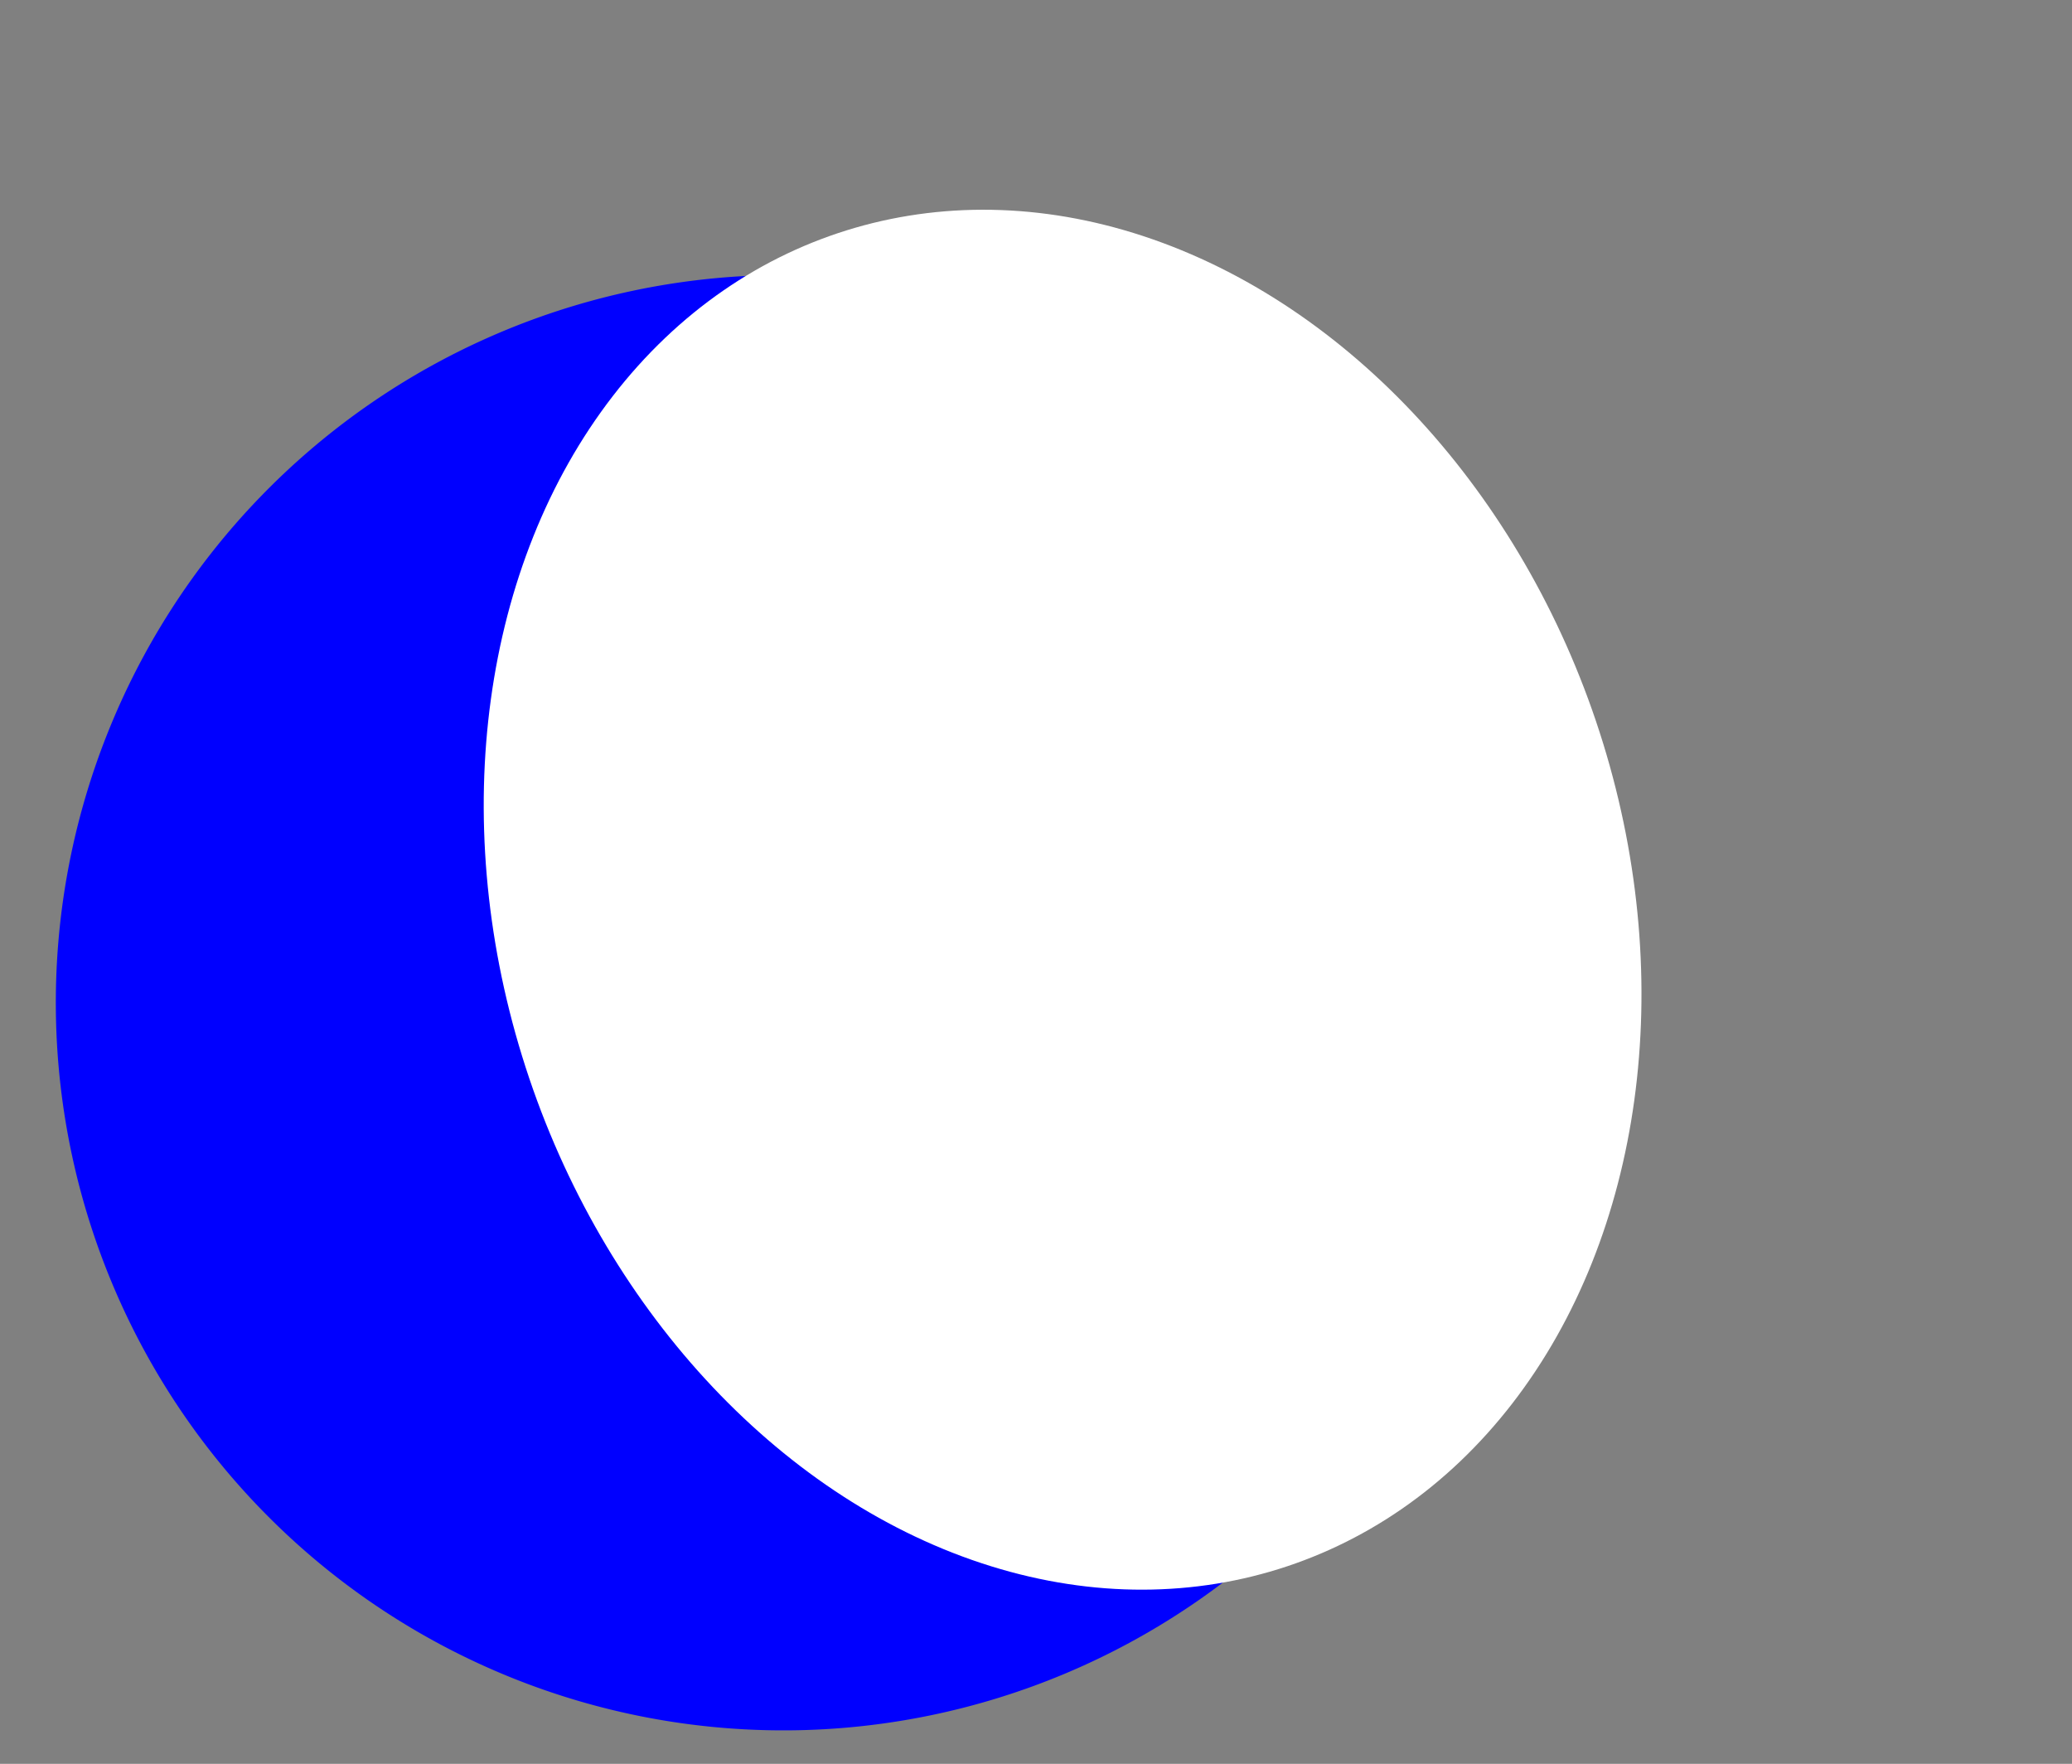
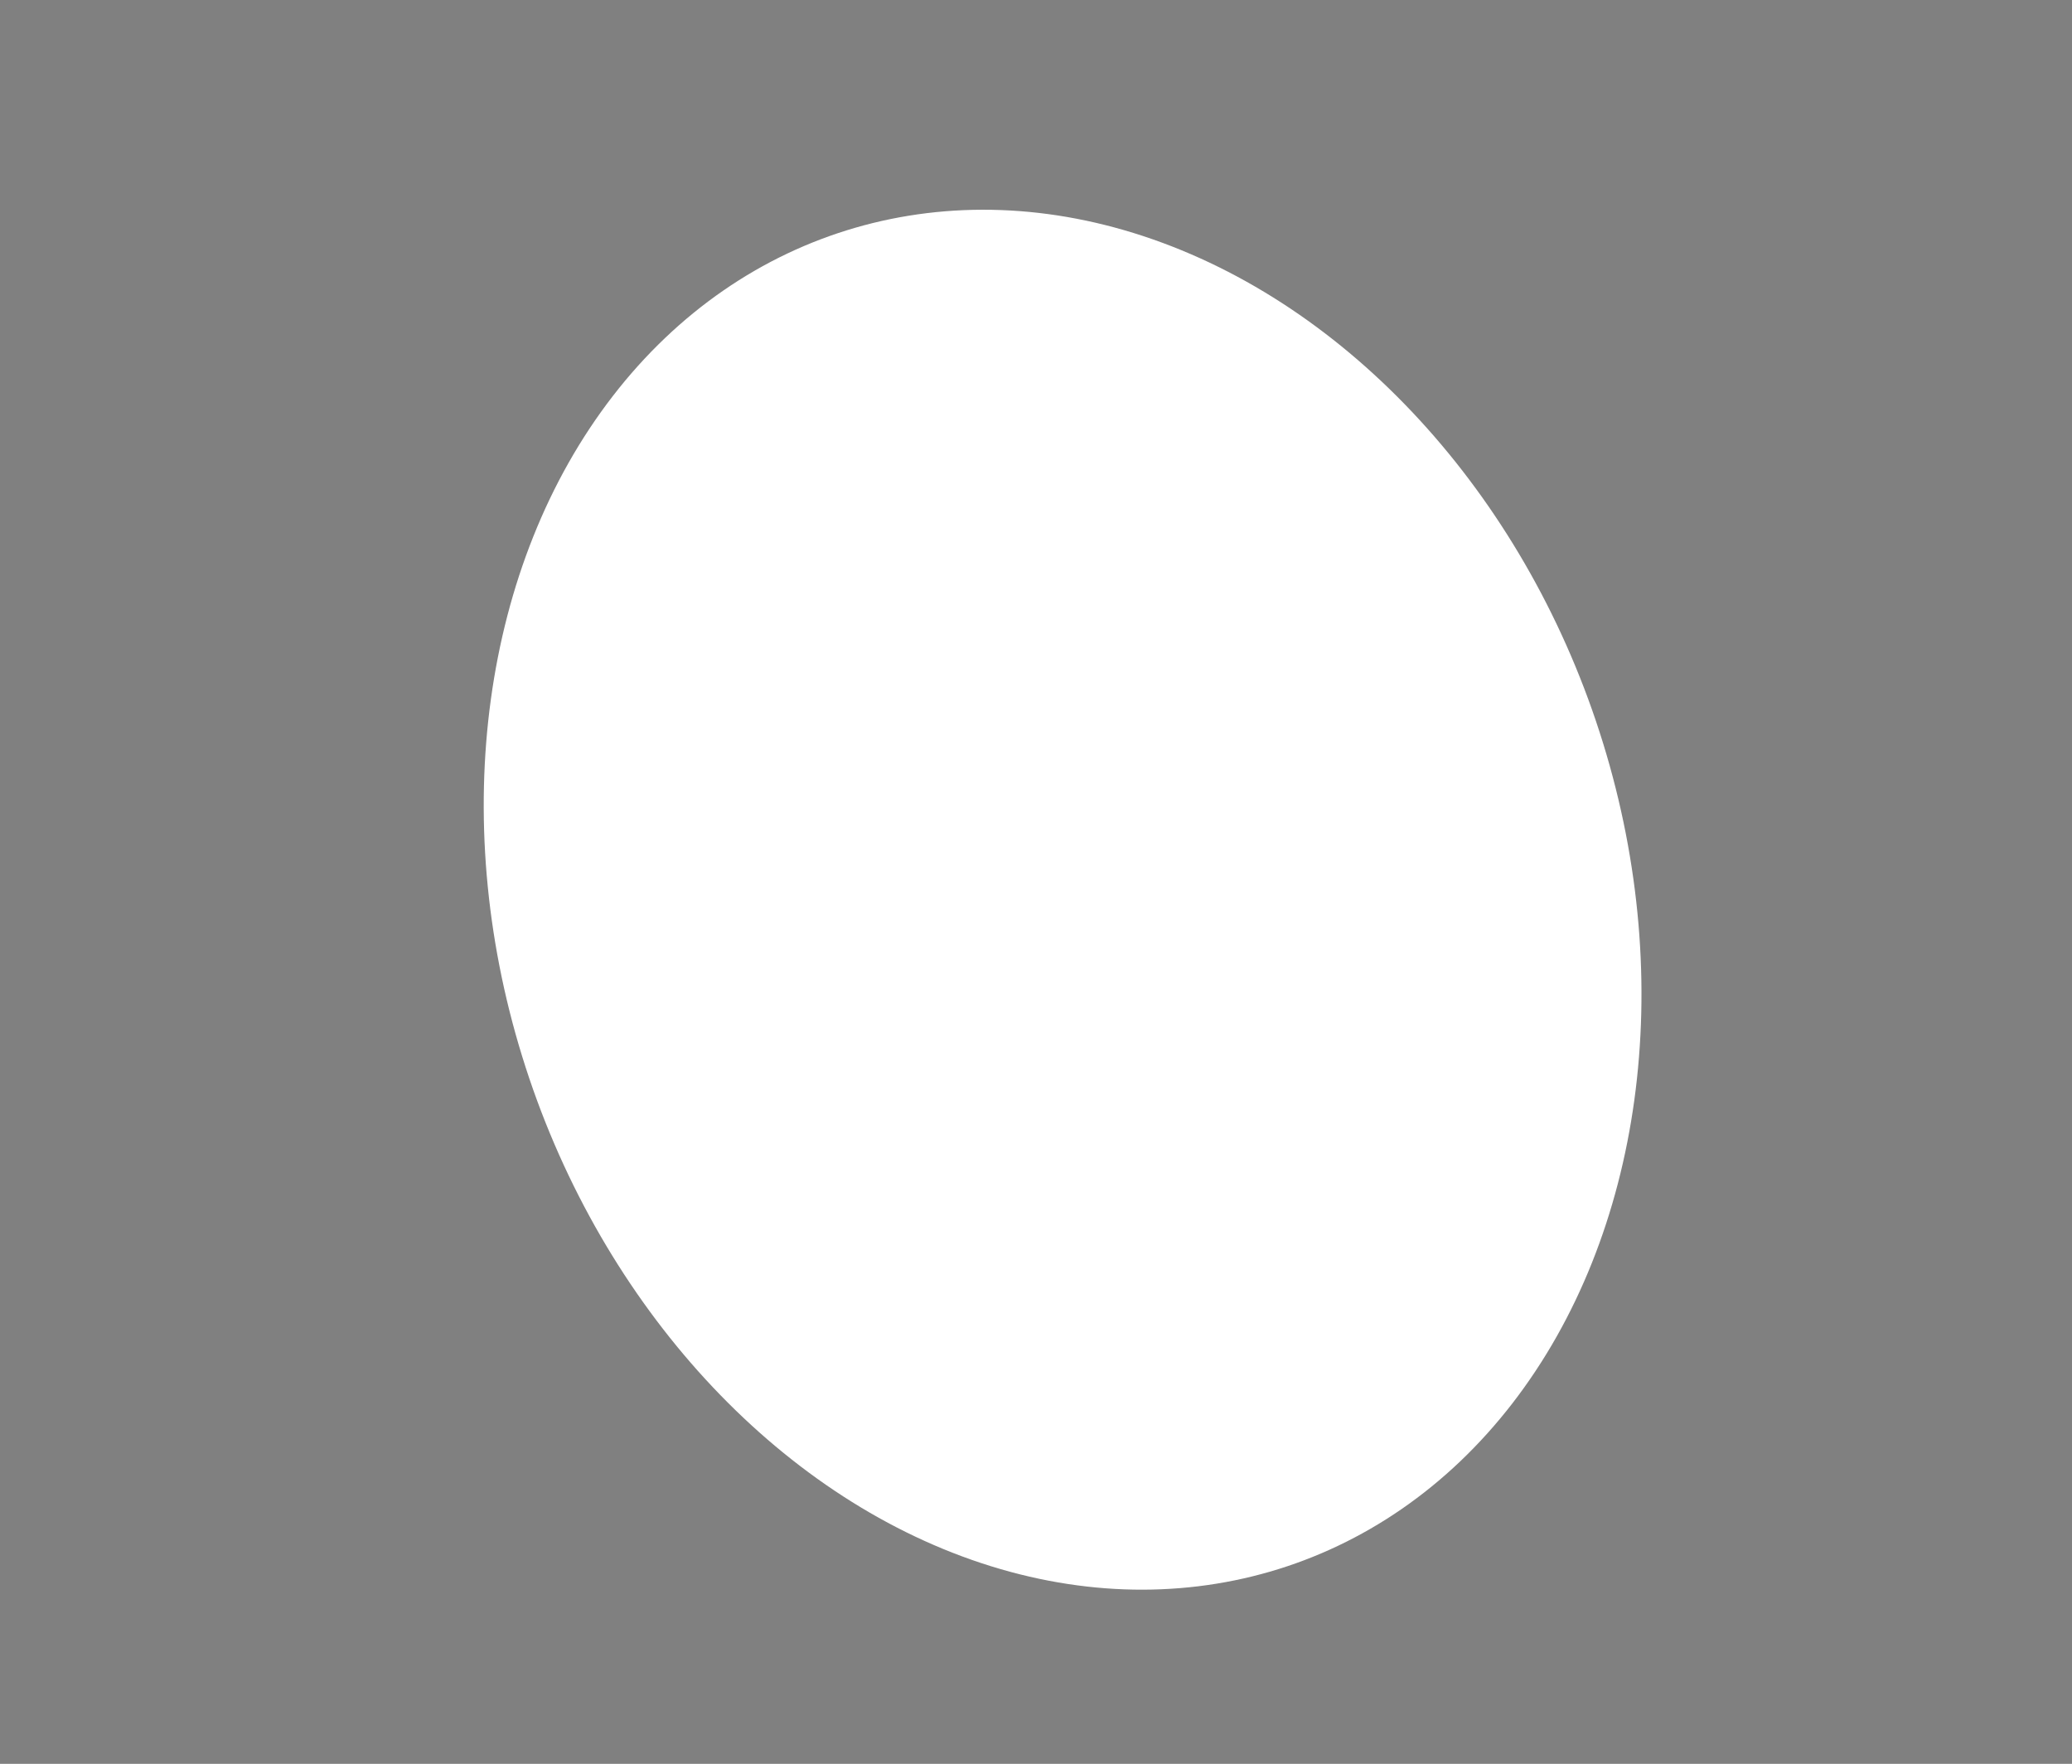
<svg xmlns="http://www.w3.org/2000/svg" xmlns:ns1="http://sodipodi.sourceforge.net/DTD/sodipodi-0.dtd" xmlns:ns2="http://www.inkscape.org/namespaces/inkscape" id="svg8" version="1.1" viewBox="0 0 233.589 198.815" height="198.815mm" width="233.589mm" ns1:docname="blueMoon.svg" ns2:version="0.92.2 (5c3e80d, 2017-08-06)">
  <rect x="0" y="0" width="233.589" height="198.815" fill="#808080" stroke="none" />
  <title id="title6856">Blue Moon</title>
  <ns1:namedview pagecolor="#ffffff" bordercolor="#666666" borderopacity="1" objecttolerance="10" gridtolerance="10" guidetolerance="10" ns2:pageopacity="0" ns2:pageshadow="2" ns2:window-width="1600" ns2:window-height="853" id="namedview2002" showgrid="false" ns2:zoom="0.2102413" ns2:cx="-301.99839" ns2:cy="292.68843" ns2:window-x="-4" ns2:window-y="-4" ns2:window-maximized="1" ns2:current-layer="layer1" />
  <defs id="defs2" />
  <g id="layer1" transform="translate(-23.19,-30.9)">
-     <path d="m 193.524,143.92 a 82.021,82.021 0 0 1 -81.402,82.019 82.021,82.021 0 0 1 -82.63,-80.782 82.021,82.021 0 0 1 80.156,-83.237 82.021,82.021 0 0 1 83.839,79.527 l -81.984,2.473 z" id="path4506" style="fill:#0000ff;fill-opacity:1;stroke:none;stroke-width:0.265" ns2:connector-curvature="0" />
    <ellipse style="opacity:1;fill:#ffffff;fill-opacity:1;stroke:none;stroke-width:0.194;stroke-opacity:1" id="path6263" cx="97.683" cy="166.807" rx="63.47" ry="79.227" transform="matrix(0.96,-0.278,0.295,0.956,0,0)" />
  </g>
</svg>